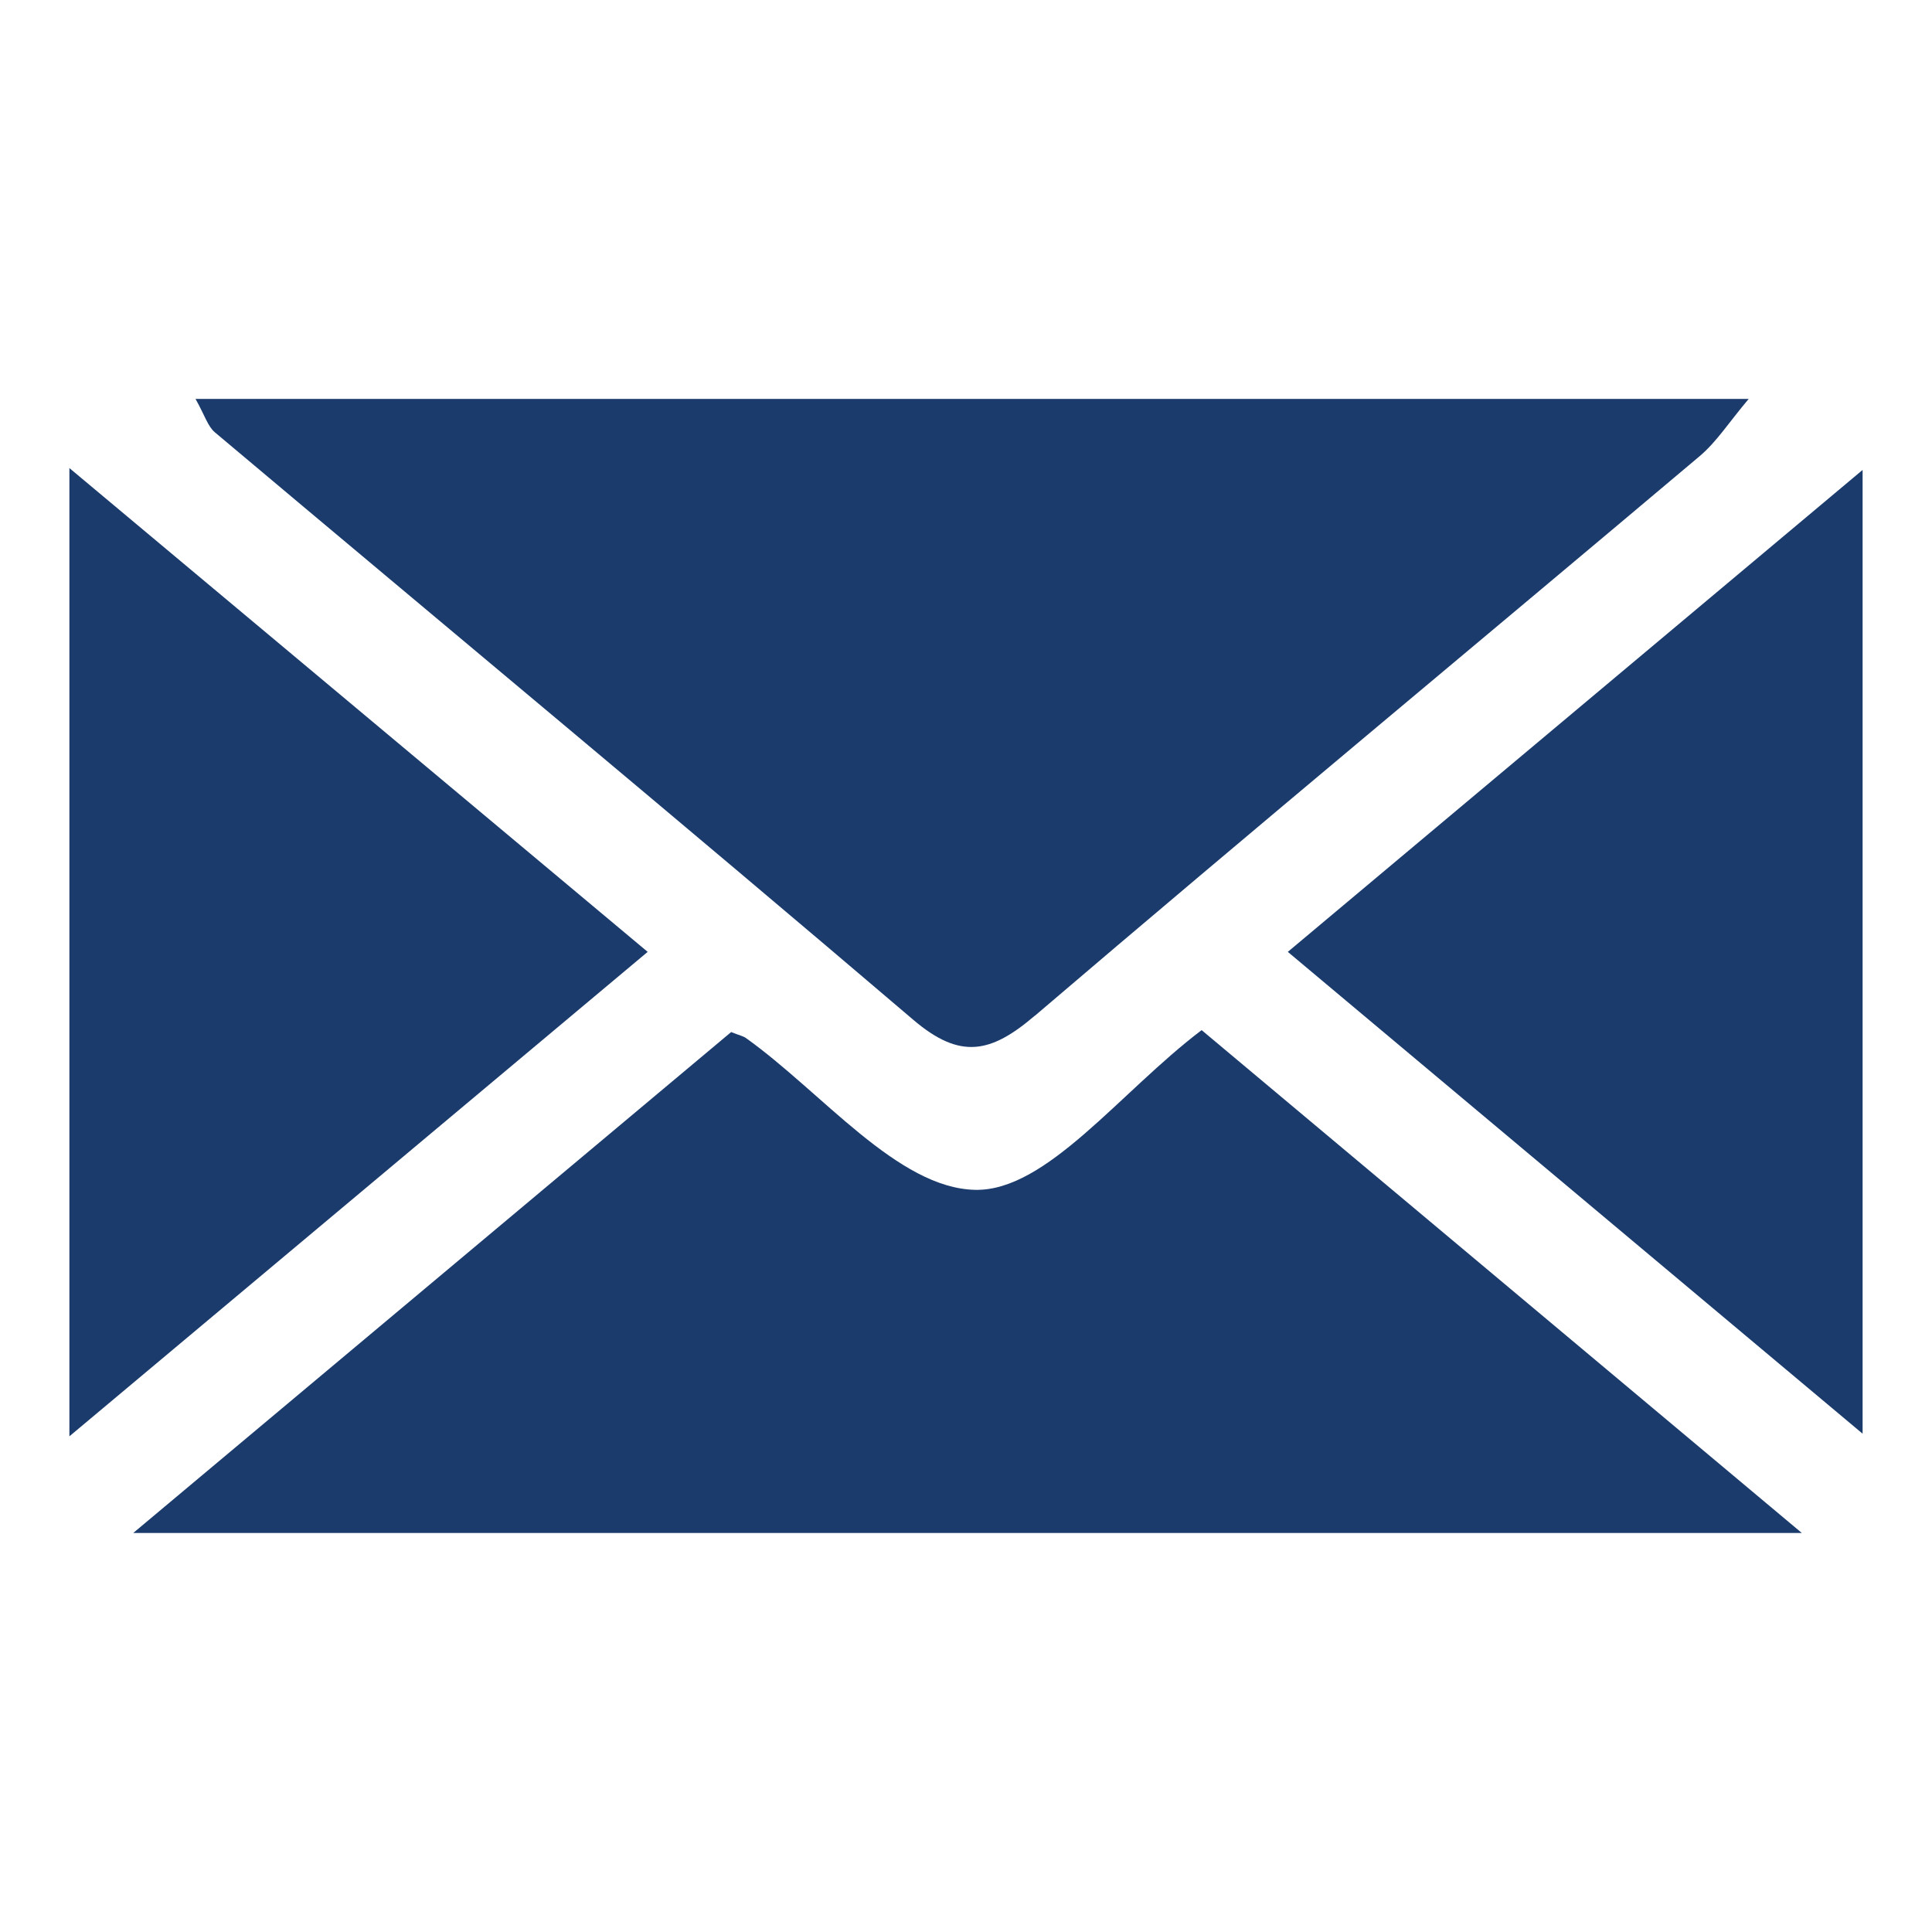
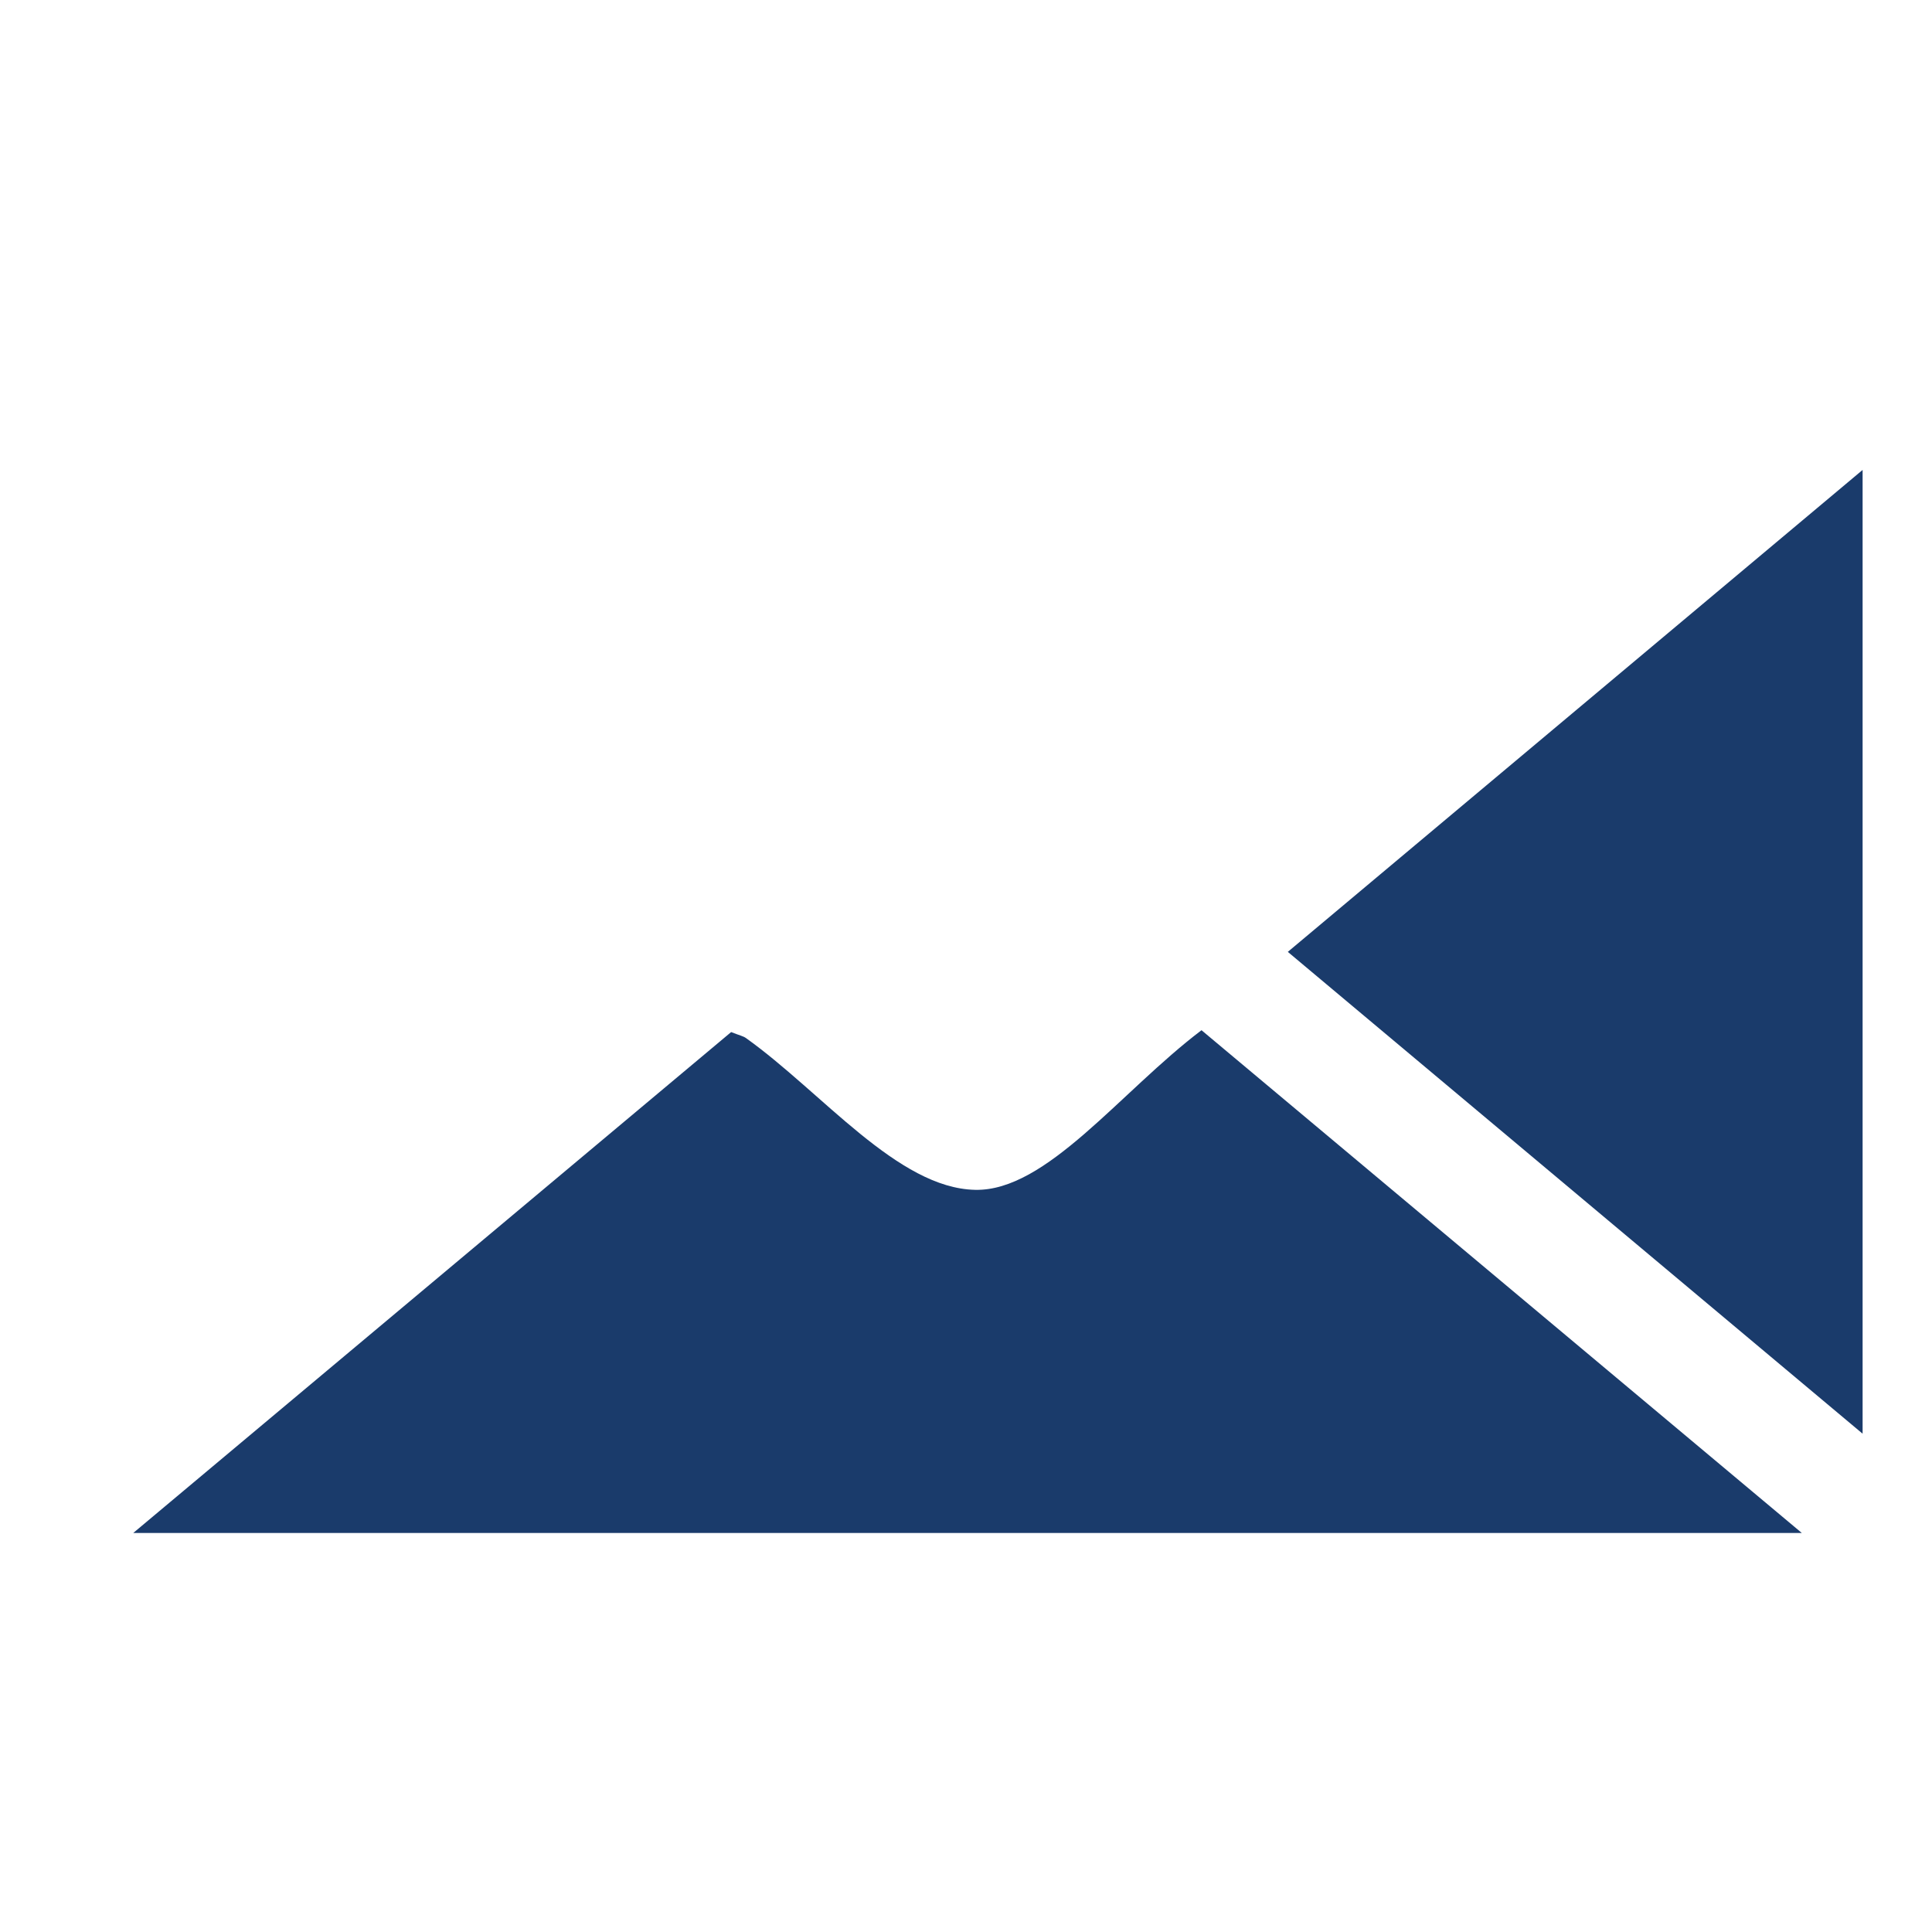
<svg xmlns="http://www.w3.org/2000/svg" id="Layer_1" viewBox="0 0 177.07 177.07">
  <defs>
    <style>.cls-1{fill:#1a3b6b;stroke-width:0px;}</style>
  </defs>
-   <path class="cls-1" d="M6.36,131.64c18.5-15.5,35.37-29.63,53-44.4-17.68-14.79-34.66-28.99-53-44.34v88.74Z" />
  <path class="cls-1" d="M170.71,43.07c-18.13,15.2-34.98,29.33-52.68,44.17,17.63,14.78,34.6,29.01,52.68,44.16V43.07Z" />
-   <path class="cls-1" d="M94.83,93.11c20.19-17.24,40.63-34.18,60.93-51.29,1.57-1.32,2.71-3.13,4.51-5.26H17.92c.85,1.51,1.12,2.51,1.77,3.06,21.34,17.95,42.81,35.77,64.03,53.86,4.29,3.65,7.09,3.05,11.11-.38Z" />
-   <path class="cls-1" d="M110.12,94.42c-7.46,5.65-14.2,14.77-20.74,14.63-7.09-.14-14.01-8.91-21.01-13.91-.25-.18-.58-.24-1.36-.55-17.53,14.69-35.25,29.53-54.8,45.91h152.93c-19.59-16.41-37.38-31.32-55.01-46.09Z" />
+   <path class="cls-1" d="M110.12,94.42c-7.46,5.65-14.2,14.77-20.74,14.63-7.09-.14-14.01-8.91-21.01-13.91-.25-.18-.58-.24-1.36-.55-17.53,14.69-35.25,29.53-54.8,45.91h152.93Z" />
</svg>